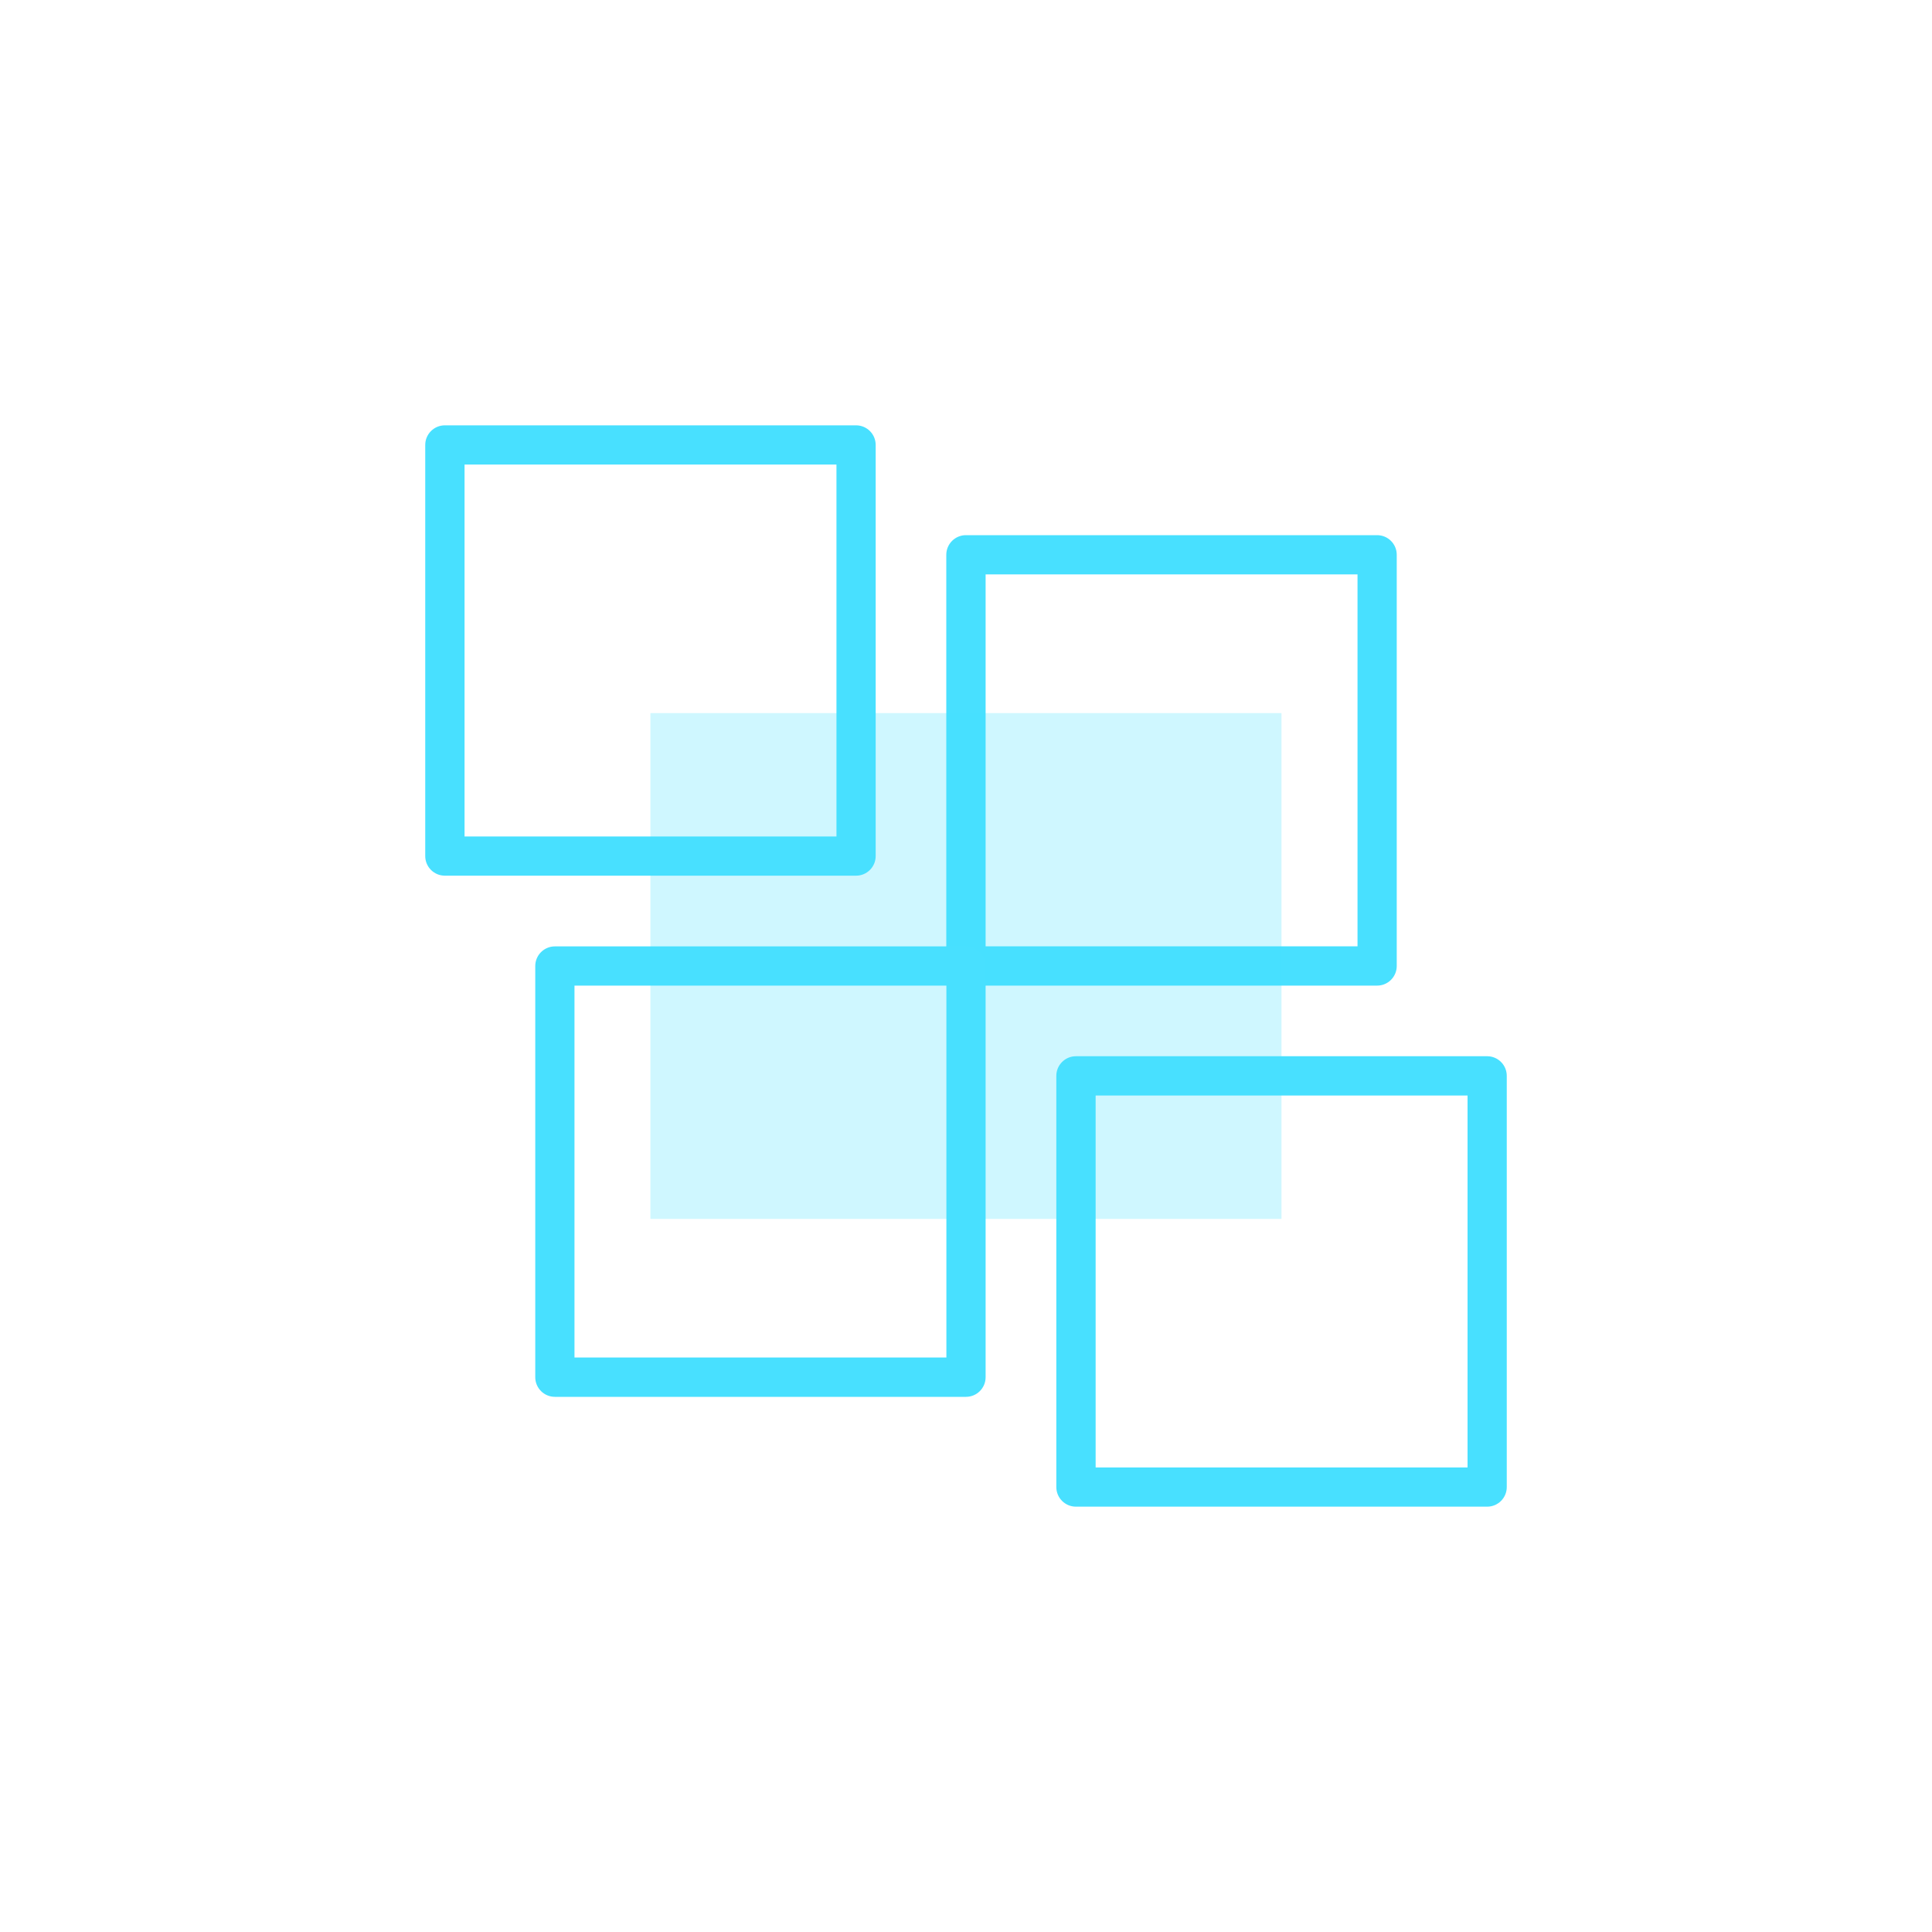
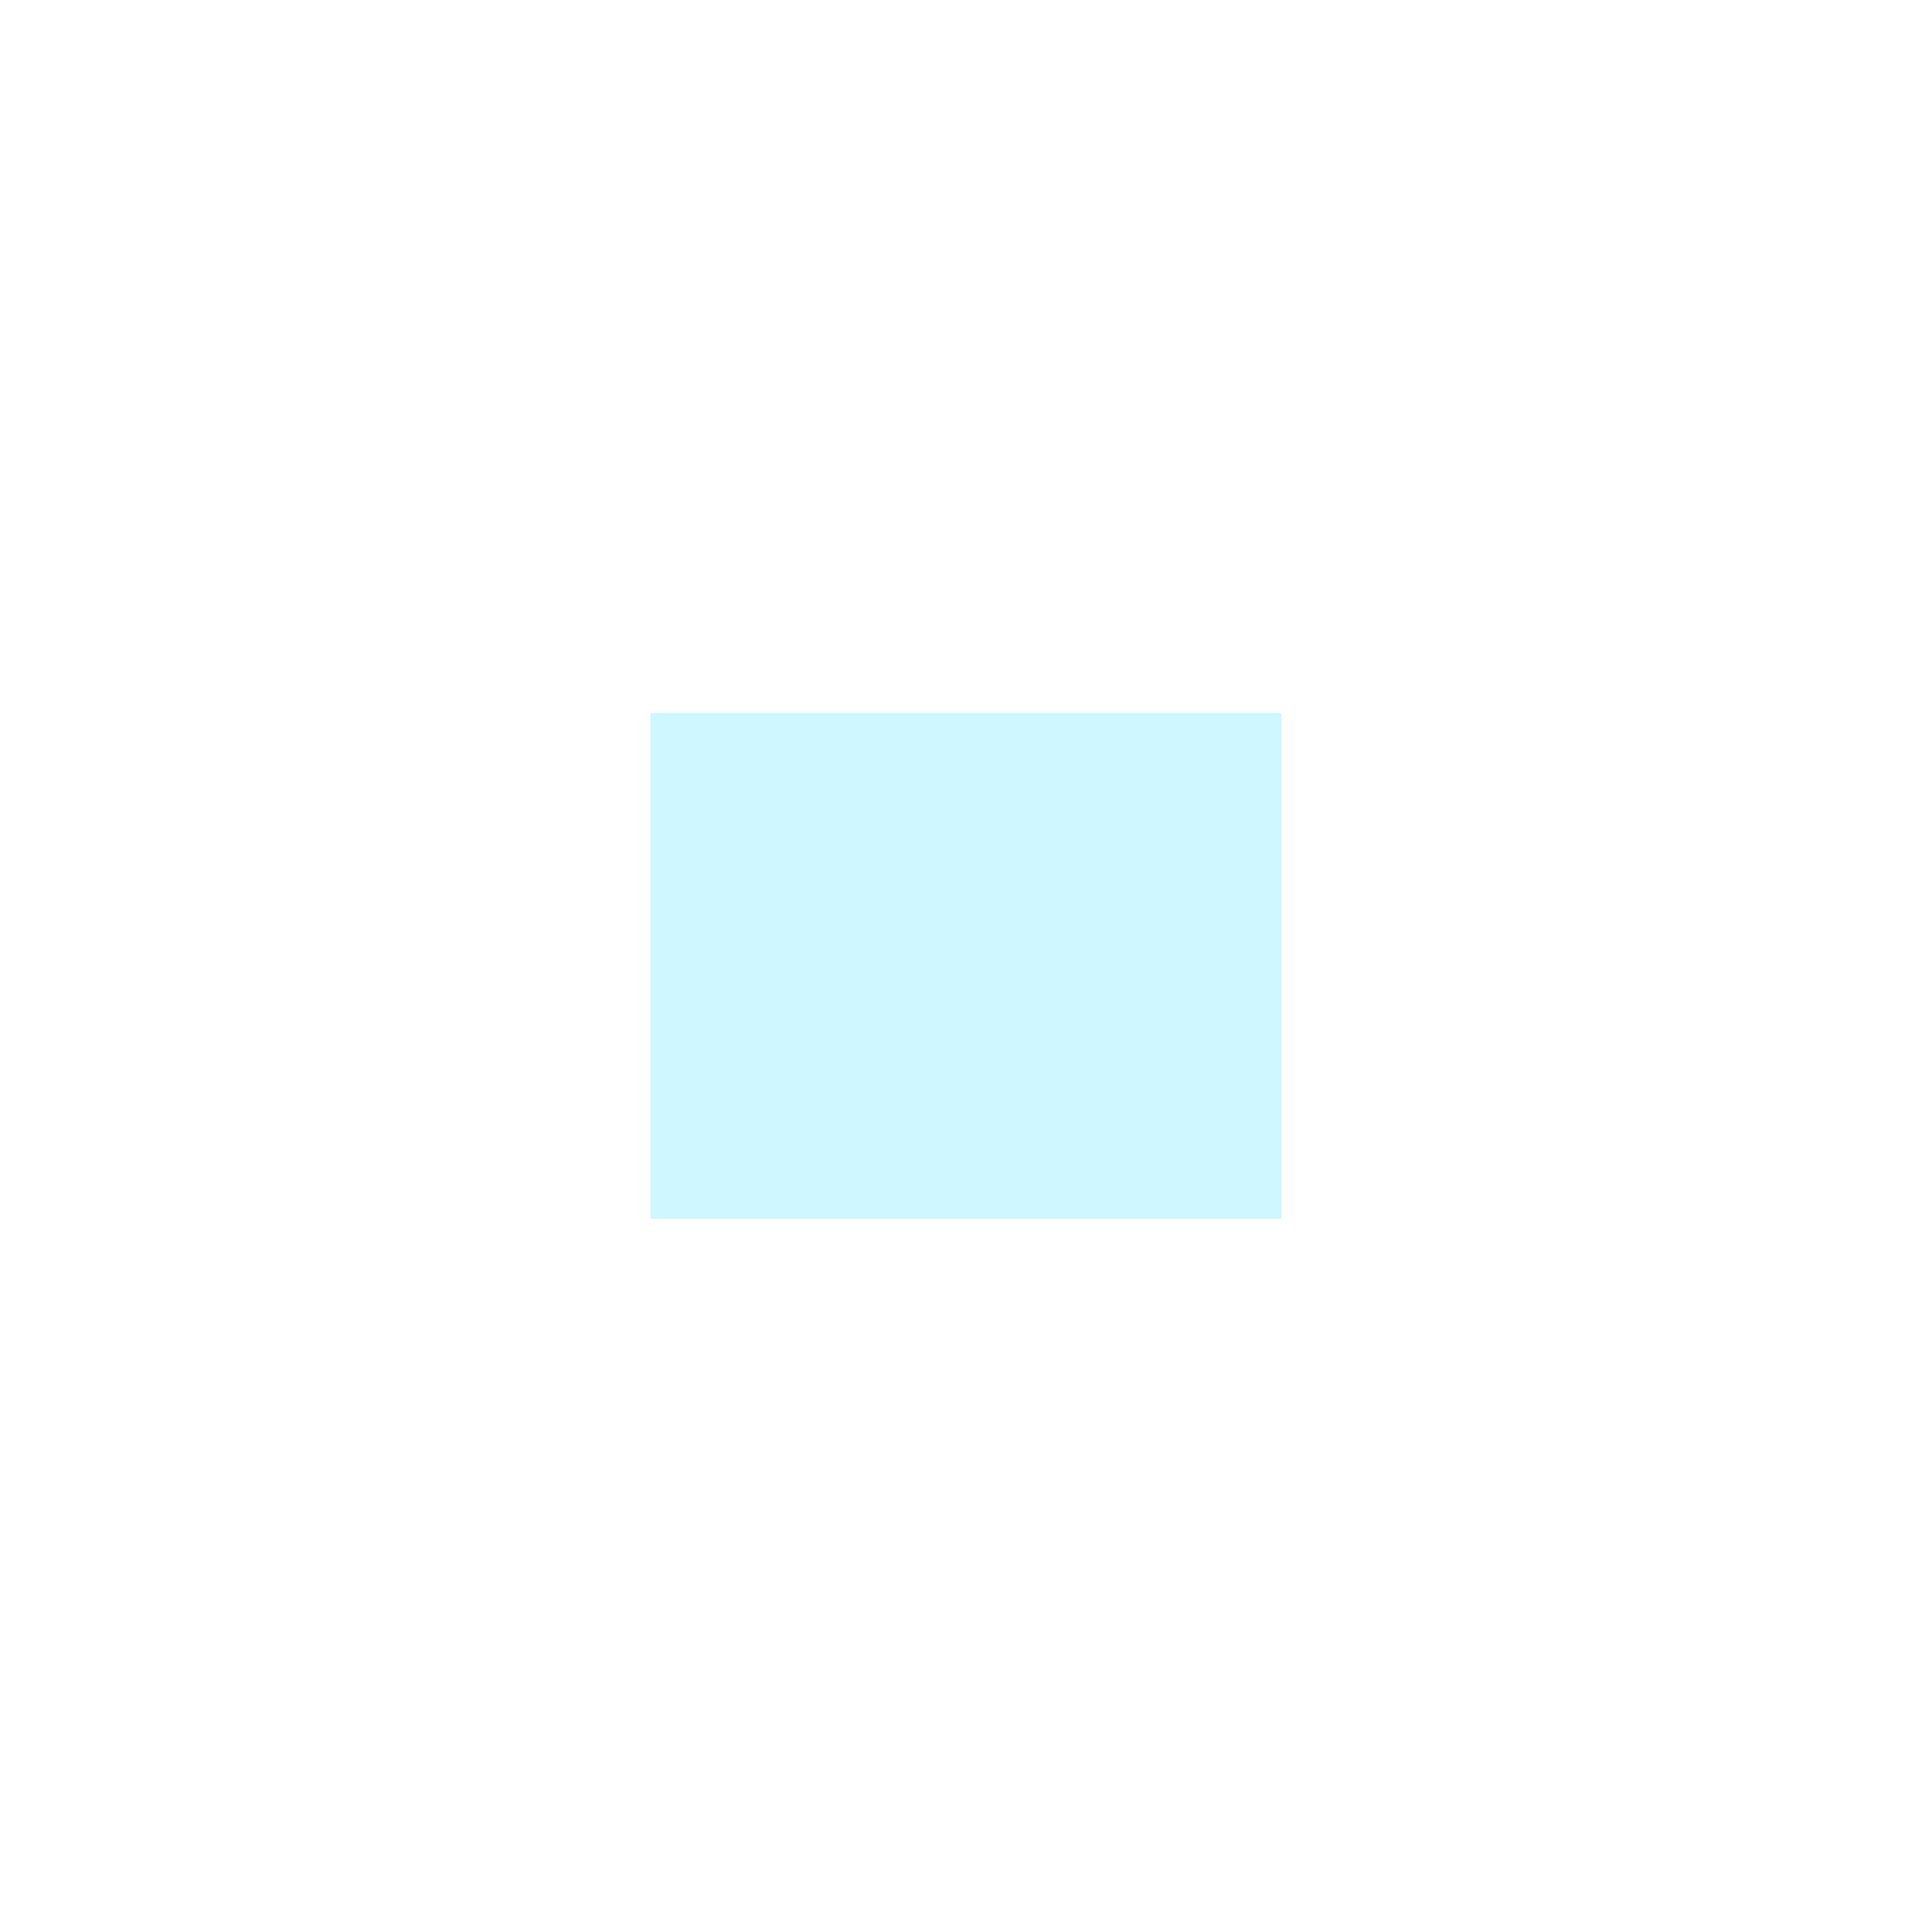
<svg xmlns="http://www.w3.org/2000/svg" id="Calque_1" data-name="Calque 1" viewBox="0 0 200 200">
  <defs>
    <style>
      .cls-1, .cls-2 {
        fill: #48e0ff;
      }

      .cls-2 {
        opacity: .26;
      }
    </style>
  </defs>
-   <path class="cls-1" d="m142.56,102.03h-42.57c-1.12,0-2.03-.91-2.03-2.03v-42.57c0-1.12.91-2.03,2.03-2.03h42.57c1.12,0,2.03.91,2.03,2.03v42.57c0,1.12-.91,2.03-2.03,2.03Zm-40.53-4.07h38.5v-38.5h-38.5v38.5Z" />
  <rect class="cls-2" x="73.82" y="67.34" width="52.36" height="65.33" transform="translate(200 0) rotate(90)" />
-   <path class="cls-1" d="m100,144.6h-42.56c-1.12,0-2.03-.91-2.03-2.03v-42.57c0-1.12.91-2.03,2.03-2.03h42.56c1.12,0,2.03.91,2.03,2.03v42.57c0,1.12-.91,2.03-2.03,2.03Zm-40.53-4.07h38.5v-38.5h-38.5v38.5Z" />
-   <path class="cls-1" d="m109.35,153.94v-42.57c0-1.12.91-2.03,2.03-2.03h42.57c1.12,0,2.03.91,2.03,2.03v42.57c0,1.12-.91,2.03-2.03,2.03h-42.57c-1.12,0-2.03-.91-2.03-2.03Zm4.07-40.53v38.5h38.5v-38.5h-38.5Z" />
-   <path class="cls-1" d="m44.02,88.62v-42.56c0-1.12.91-2.03,2.03-2.03h42.57c1.12,0,2.03.91,2.03,2.03v42.56c0,1.12-.91,2.03-2.03,2.03h-42.57c-1.12,0-2.03-.91-2.03-2.03Zm4.07-40.53v38.5h38.5v-38.5h-38.5Z" />
</svg>